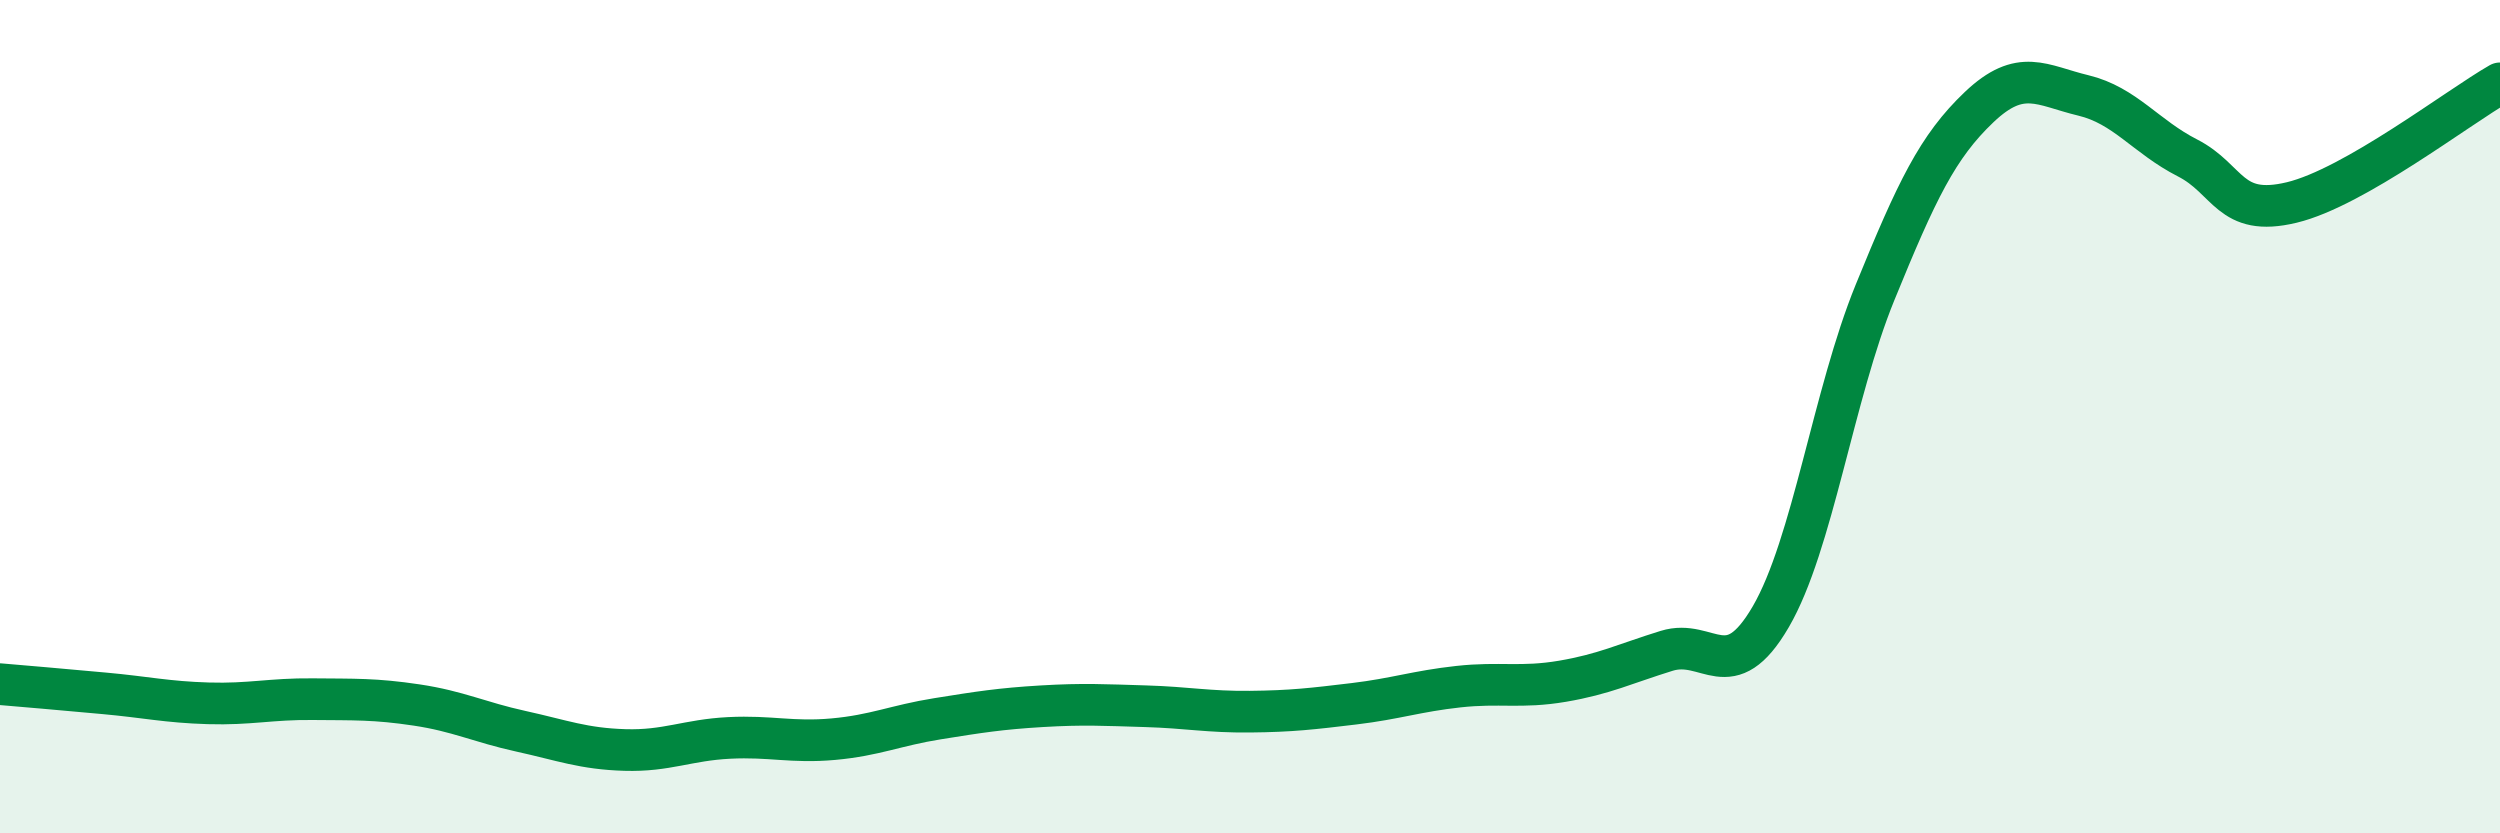
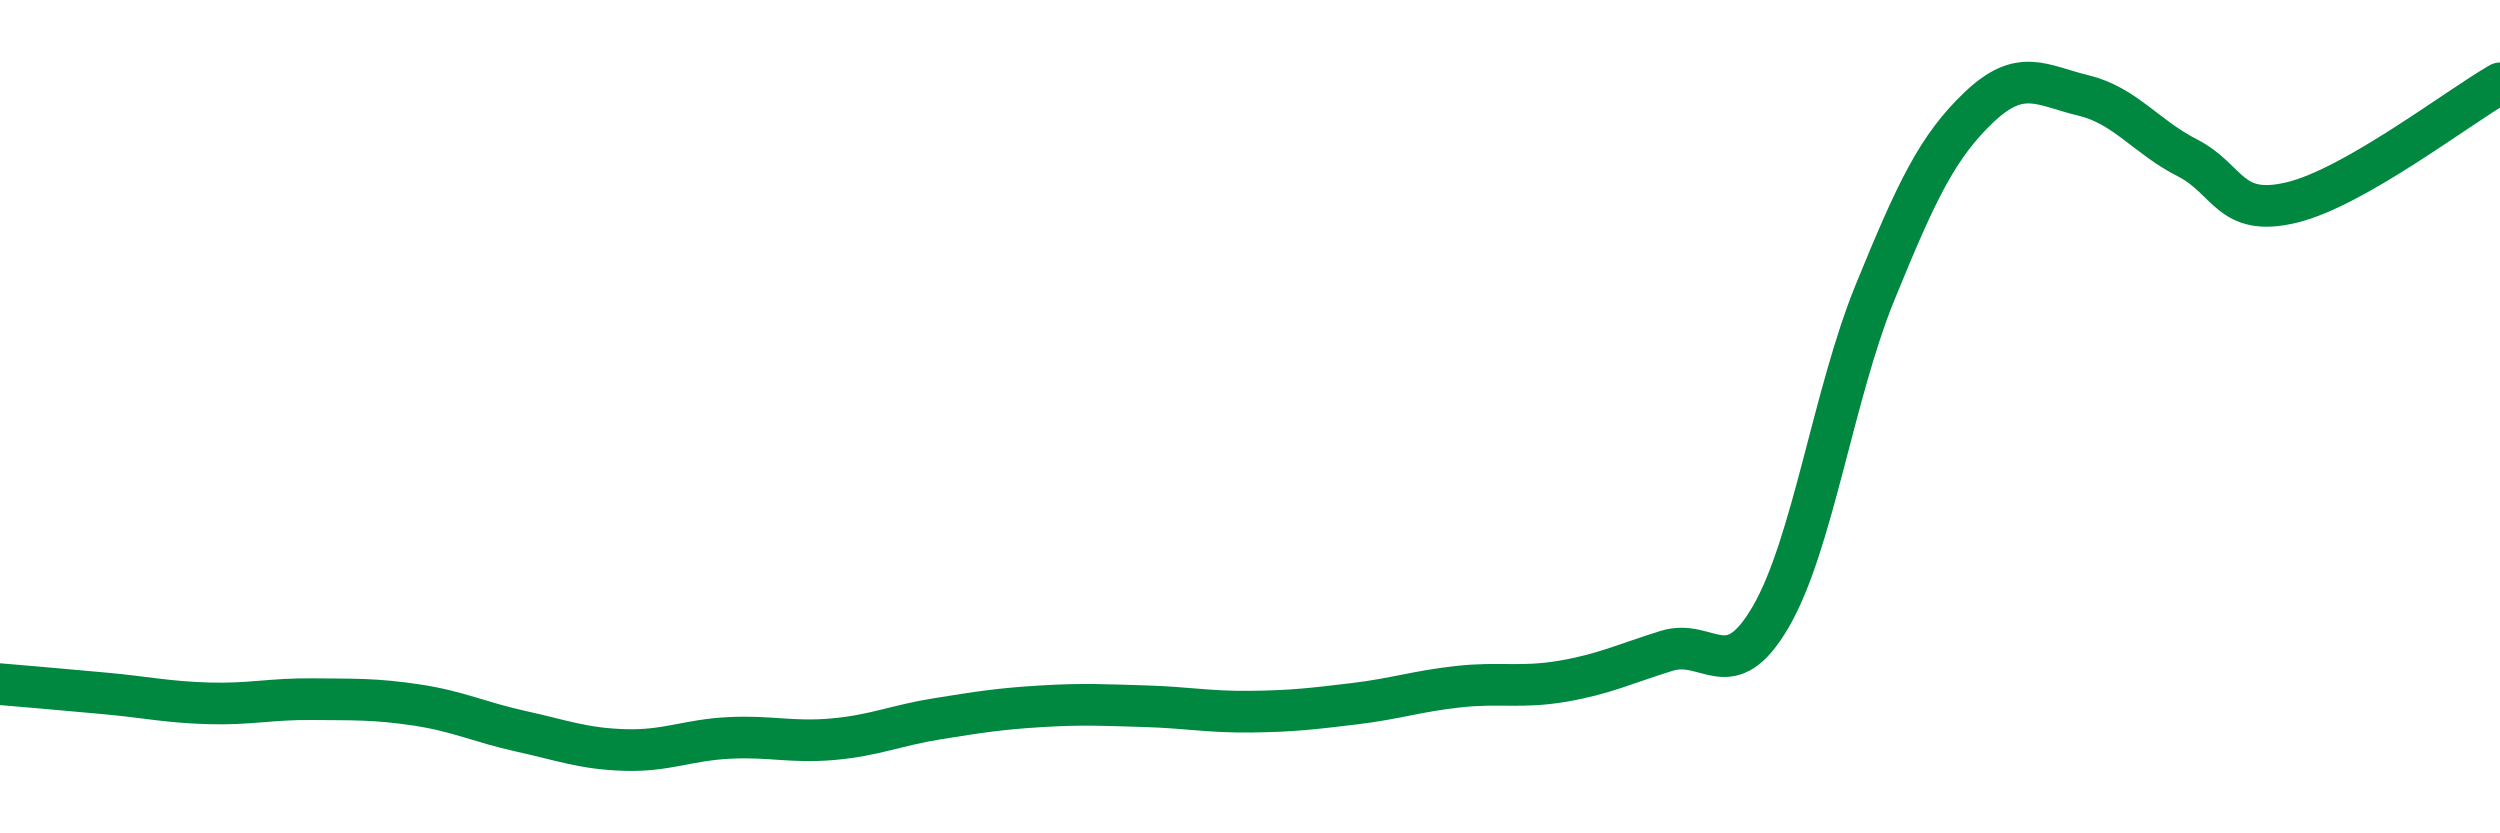
<svg xmlns="http://www.w3.org/2000/svg" width="60" height="20" viewBox="0 0 60 20">
-   <path d="M 0,16.42 C 0.5,16.46 1.5,16.55 2.5,16.64 C 3.5,16.73 4,16.85 5,16.88 C 6,16.91 6.5,16.77 7.5,16.78 C 8.5,16.79 9,16.77 10,16.92 C 11,17.07 11.5,17.33 12.5,17.55 C 13.5,17.77 14,17.97 15,18 C 16,18.03 16.5,17.76 17.5,17.71 C 18.5,17.66 19,17.83 20,17.74 C 21,17.65 21.5,17.41 22.5,17.25 C 23.5,17.09 24,17.01 25,16.95 C 26,16.89 26.5,16.92 27.5,16.95 C 28.5,16.98 29,17.09 30,17.08 C 31,17.07 31.5,17.01 32.5,16.89 C 33.5,16.77 34,16.59 35,16.48 C 36,16.37 36.5,16.52 37.5,16.35 C 38.5,16.18 39,15.93 40,15.62 C 41,15.31 41.5,16.52 42.5,14.8 C 43.5,13.08 44,9.47 45,7.02 C 46,4.57 46.5,3.52 47.5,2.57 C 48.5,1.62 49,2.05 50,2.29 C 51,2.53 51.5,3.28 52.5,3.79 C 53.5,4.3 53.5,5.22 55,4.86 C 56.5,4.5 59,2.57 60,2L60 20L0 20Z" fill="#008740" opacity="0.1" stroke-linecap="round" stroke-linejoin="round" />
  <path d="M 0,16.42 C 0.5,16.46 1.5,16.55 2.5,16.64 C 3.5,16.73 4,16.85 5,16.88 C 6,16.91 6.5,16.77 7.5,16.78 C 8.5,16.79 9,16.77 10,16.92 C 11,17.07 11.5,17.33 12.5,17.55 C 13.5,17.77 14,17.97 15,18 C 16,18.03 16.5,17.76 17.5,17.71 C 18.5,17.66 19,17.83 20,17.74 C 21,17.65 21.5,17.41 22.5,17.25 C 23.5,17.09 24,17.01 25,16.95 C 26,16.89 26.5,16.92 27.5,16.95 C 28.5,16.98 29,17.09 30,17.08 C 31,17.07 31.5,17.01 32.5,16.89 C 33.5,16.77 34,16.59 35,16.48 C 36,16.37 36.5,16.52 37.5,16.35 C 38.5,16.18 39,15.93 40,15.62 C 41,15.31 41.5,16.52 42.5,14.8 C 43.5,13.08 44,9.47 45,7.02 C 46,4.57 46.5,3.52 47.5,2.57 C 48.5,1.62 49,2.05 50,2.29 C 51,2.53 51.5,3.28 52.5,3.79 C 53.5,4.3 53.5,5.22 55,4.86 C 56.5,4.5 59,2.57 60,2" stroke="#008740" stroke-width="1" fill="none" stroke-linecap="round" stroke-linejoin="round" />
</svg>